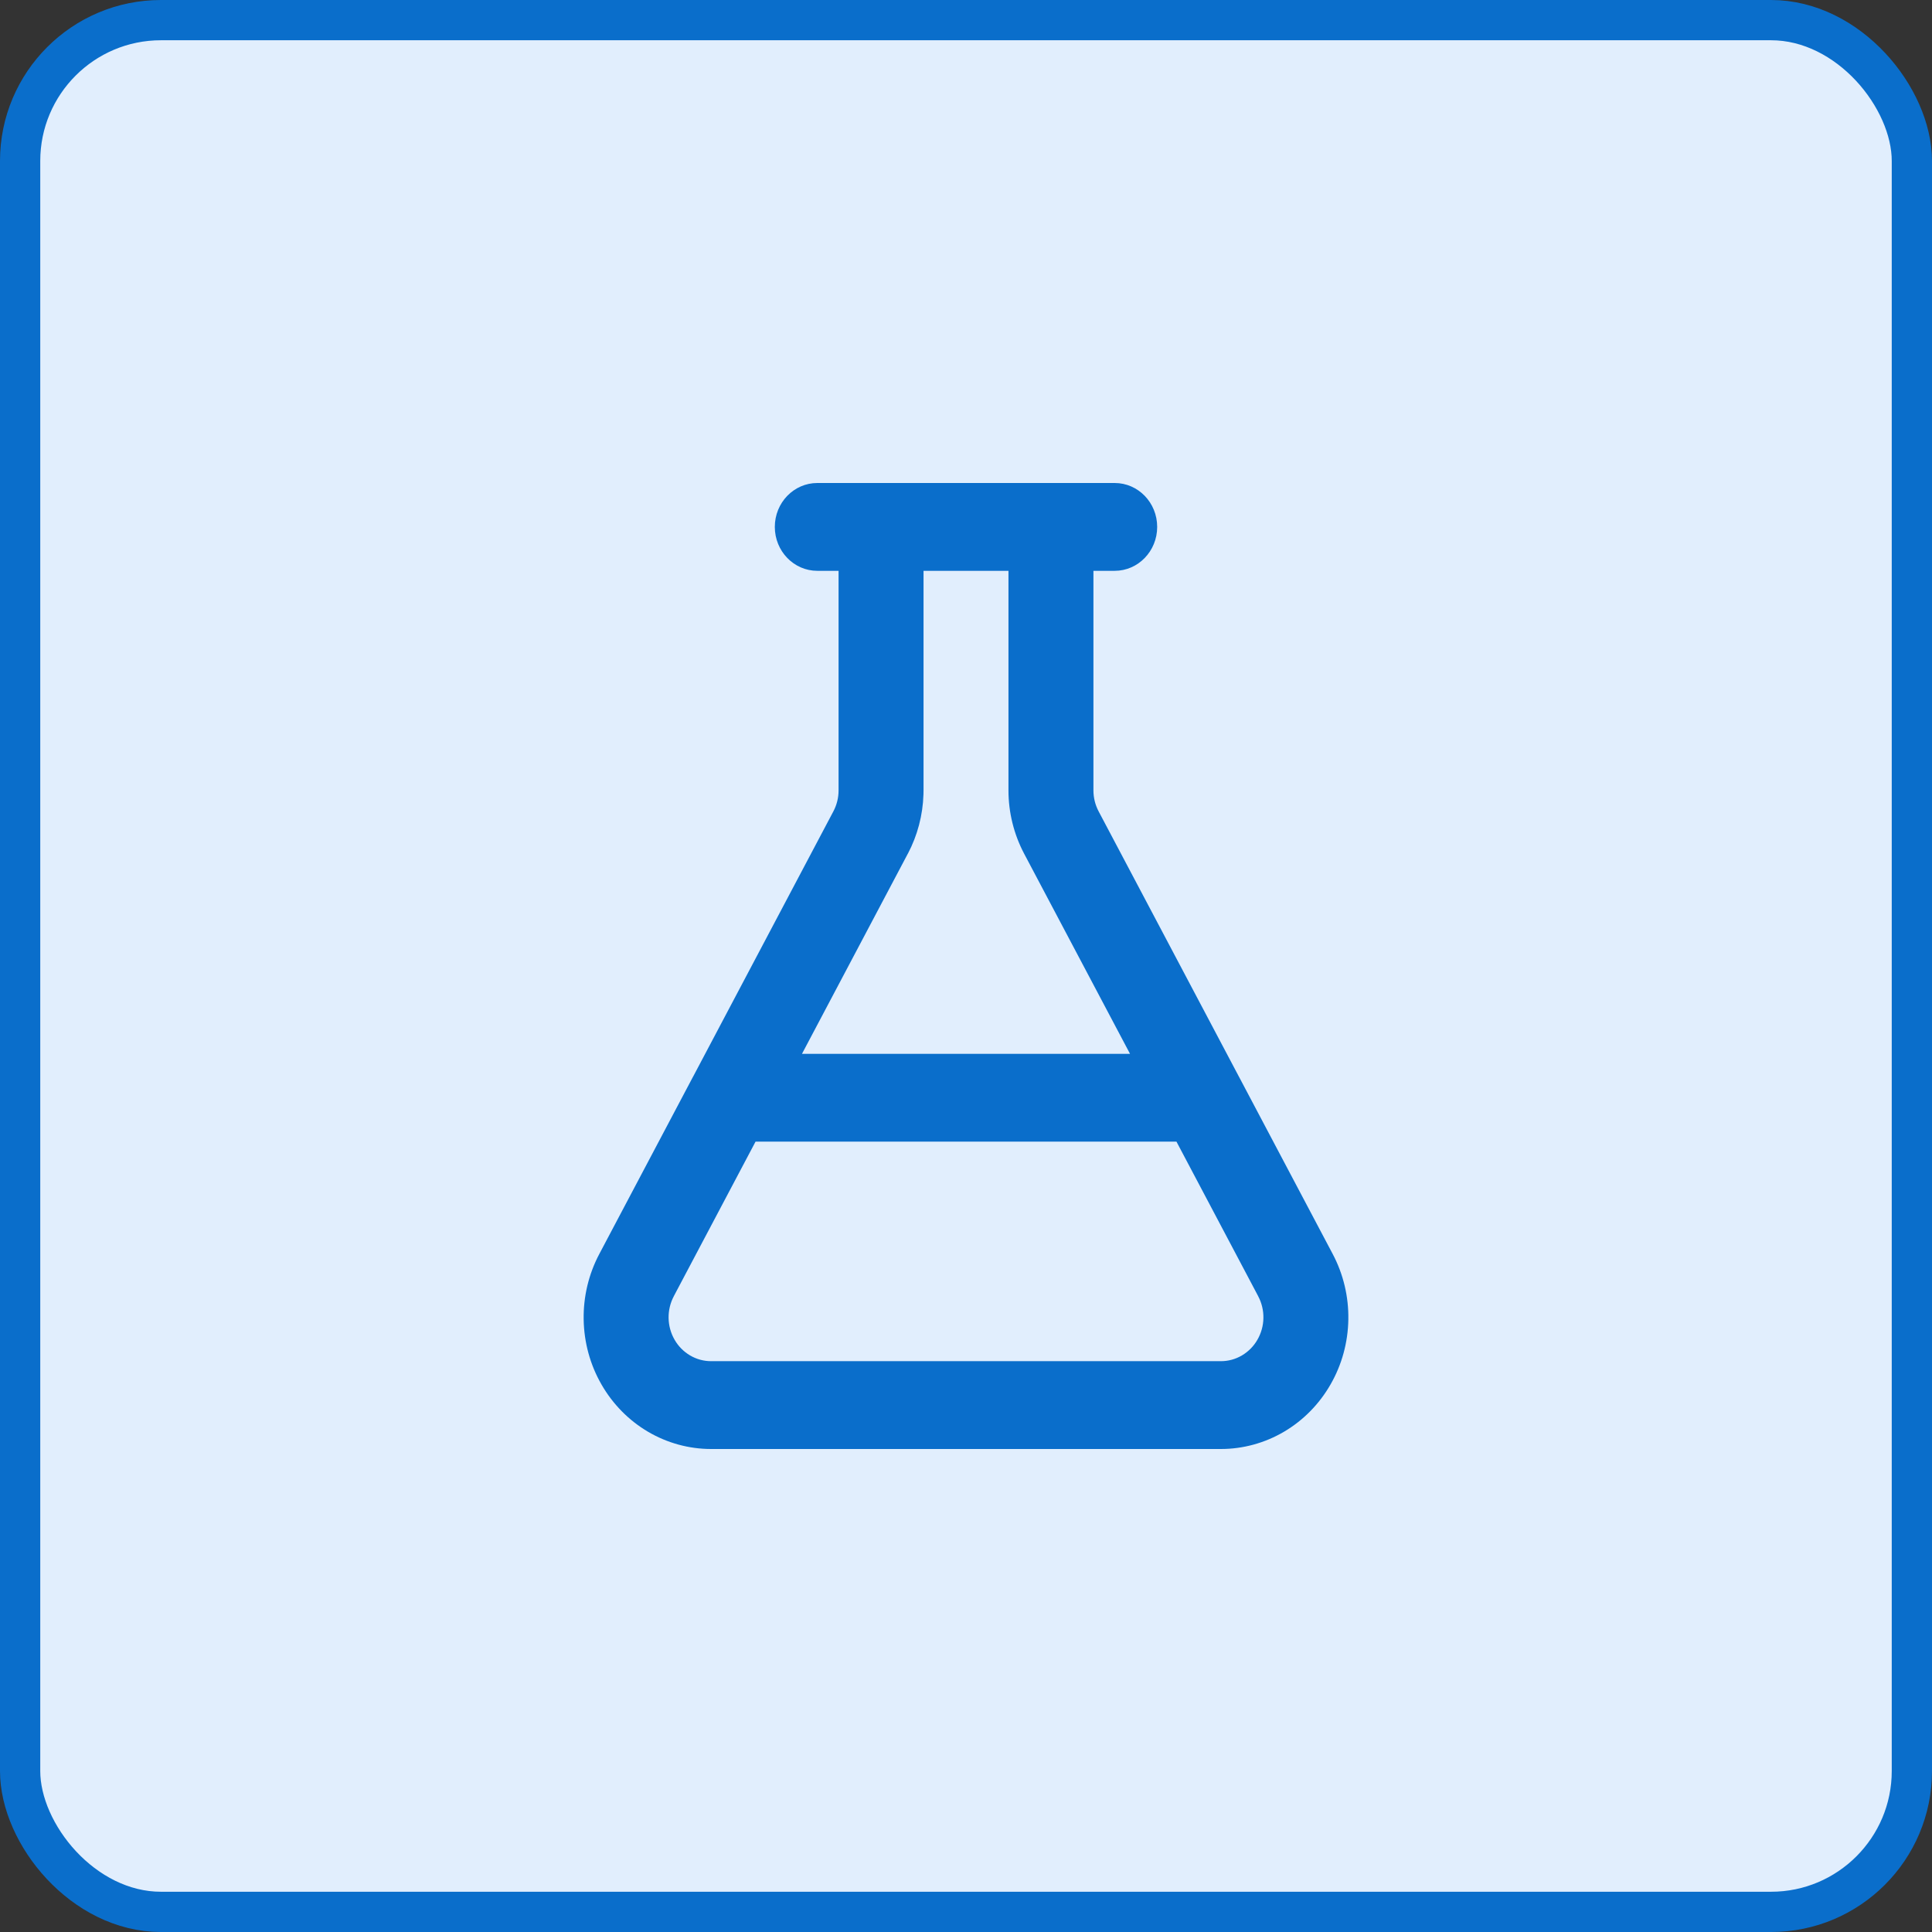
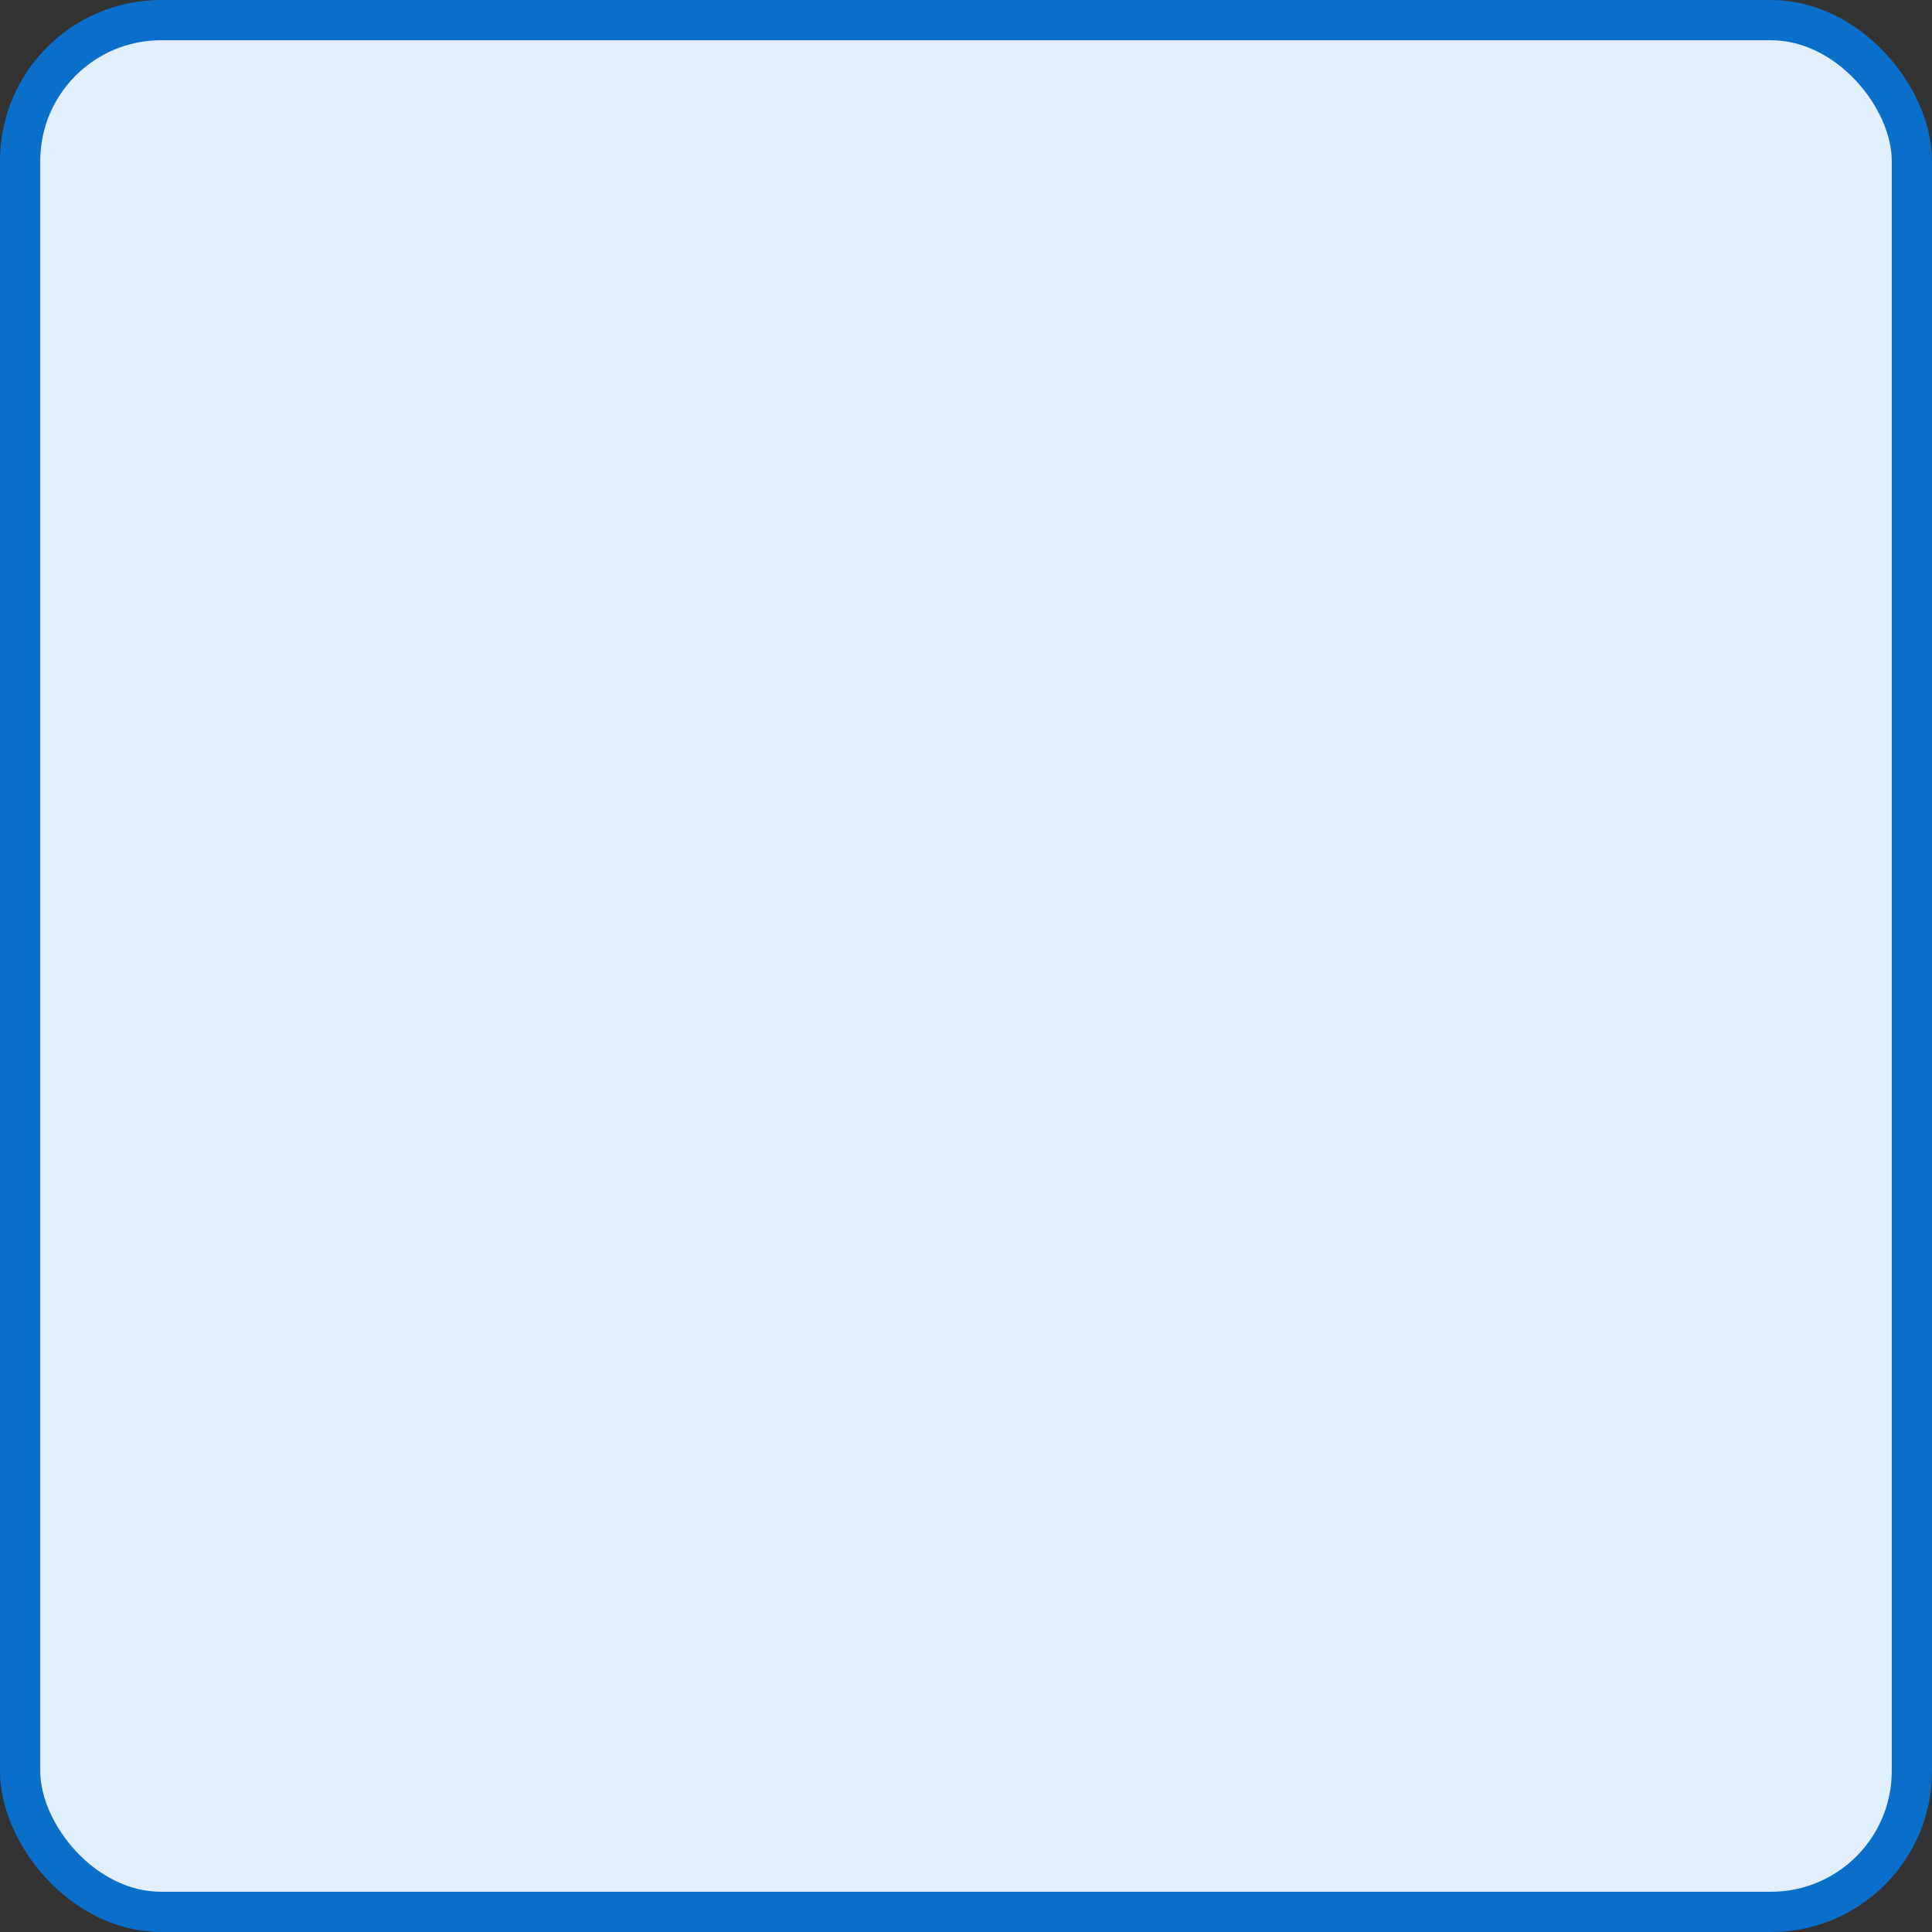
<svg xmlns="http://www.w3.org/2000/svg" fill="none" height="100%" overflow="visible" preserveAspectRatio="none" style="display: block;" viewBox="0 0 48 48" width="100%">
  <rect x="0" y="0" width="48" height="48" fill="#333333" stroke="none" />
  <g id="Frame 5532">
    <rect fill="#E1EEFD" height="47" rx="3.5" width="47" x="0.5" y="0.5" />
    <rect height="47" rx="3.5" stroke="#0A6ECB" width="47" x="0.5" y="0.5" />
-     <path d="M27.694 12C28.277 12 28.75 12.488 28.75 13.091C28.75 13.693 28.277 14.182 27.694 14.182H27.166V19.637C27.166 19.82 27.211 20 27.296 20.16H27.296L30.77 26.729C30.777 26.743 30.785 26.756 30.792 26.77L33.111 31.156C33.375 31.655 33.509 32.216 33.499 32.784C33.49 33.352 33.338 33.908 33.057 34.396C32.777 34.885 32.378 35.29 31.901 35.571C31.423 35.852 30.883 36 30.333 36V36H17.667V36C17.117 36 16.577 35.852 16.099 35.571C15.622 35.29 15.223 34.885 14.943 34.396C14.662 33.908 14.51 33.352 14.501 32.784C14.491 32.216 14.625 31.655 14.889 31.156L17.207 26.772C17.215 26.758 17.222 26.744 17.23 26.73L20.704 20.16C20.789 20 20.834 19.82 20.834 19.637V14.182H20.306C19.723 14.182 19.25 13.693 19.25 13.091C19.25 12.488 19.723 12 20.306 12H27.694ZM16.741 32.203L16.741 32.204C16.653 32.37 16.608 32.557 16.611 32.746C16.614 32.935 16.665 33.121 16.759 33.284C16.852 33.447 16.985 33.581 17.144 33.675C17.303 33.769 17.483 33.818 17.667 33.818H30.333C30.517 33.818 30.697 33.769 30.856 33.675C31.015 33.581 31.148 33.447 31.241 33.284C31.335 33.121 31.386 32.935 31.389 32.746C31.392 32.557 31.347 32.37 31.259 32.204L31.259 32.203L29.229 28.364H18.771L16.741 32.203ZM22.945 19.636L22.943 19.739C22.927 20.252 22.795 20.755 22.557 21.207L22.556 21.207L19.925 26.182H28.075L25.443 21.207V21.207C25.189 20.725 25.055 20.185 25.055 19.636V14.182H22.945V19.636Z" fill="#0A6ECB" id="Vector (Stroke)" />
  </g>
</svg>